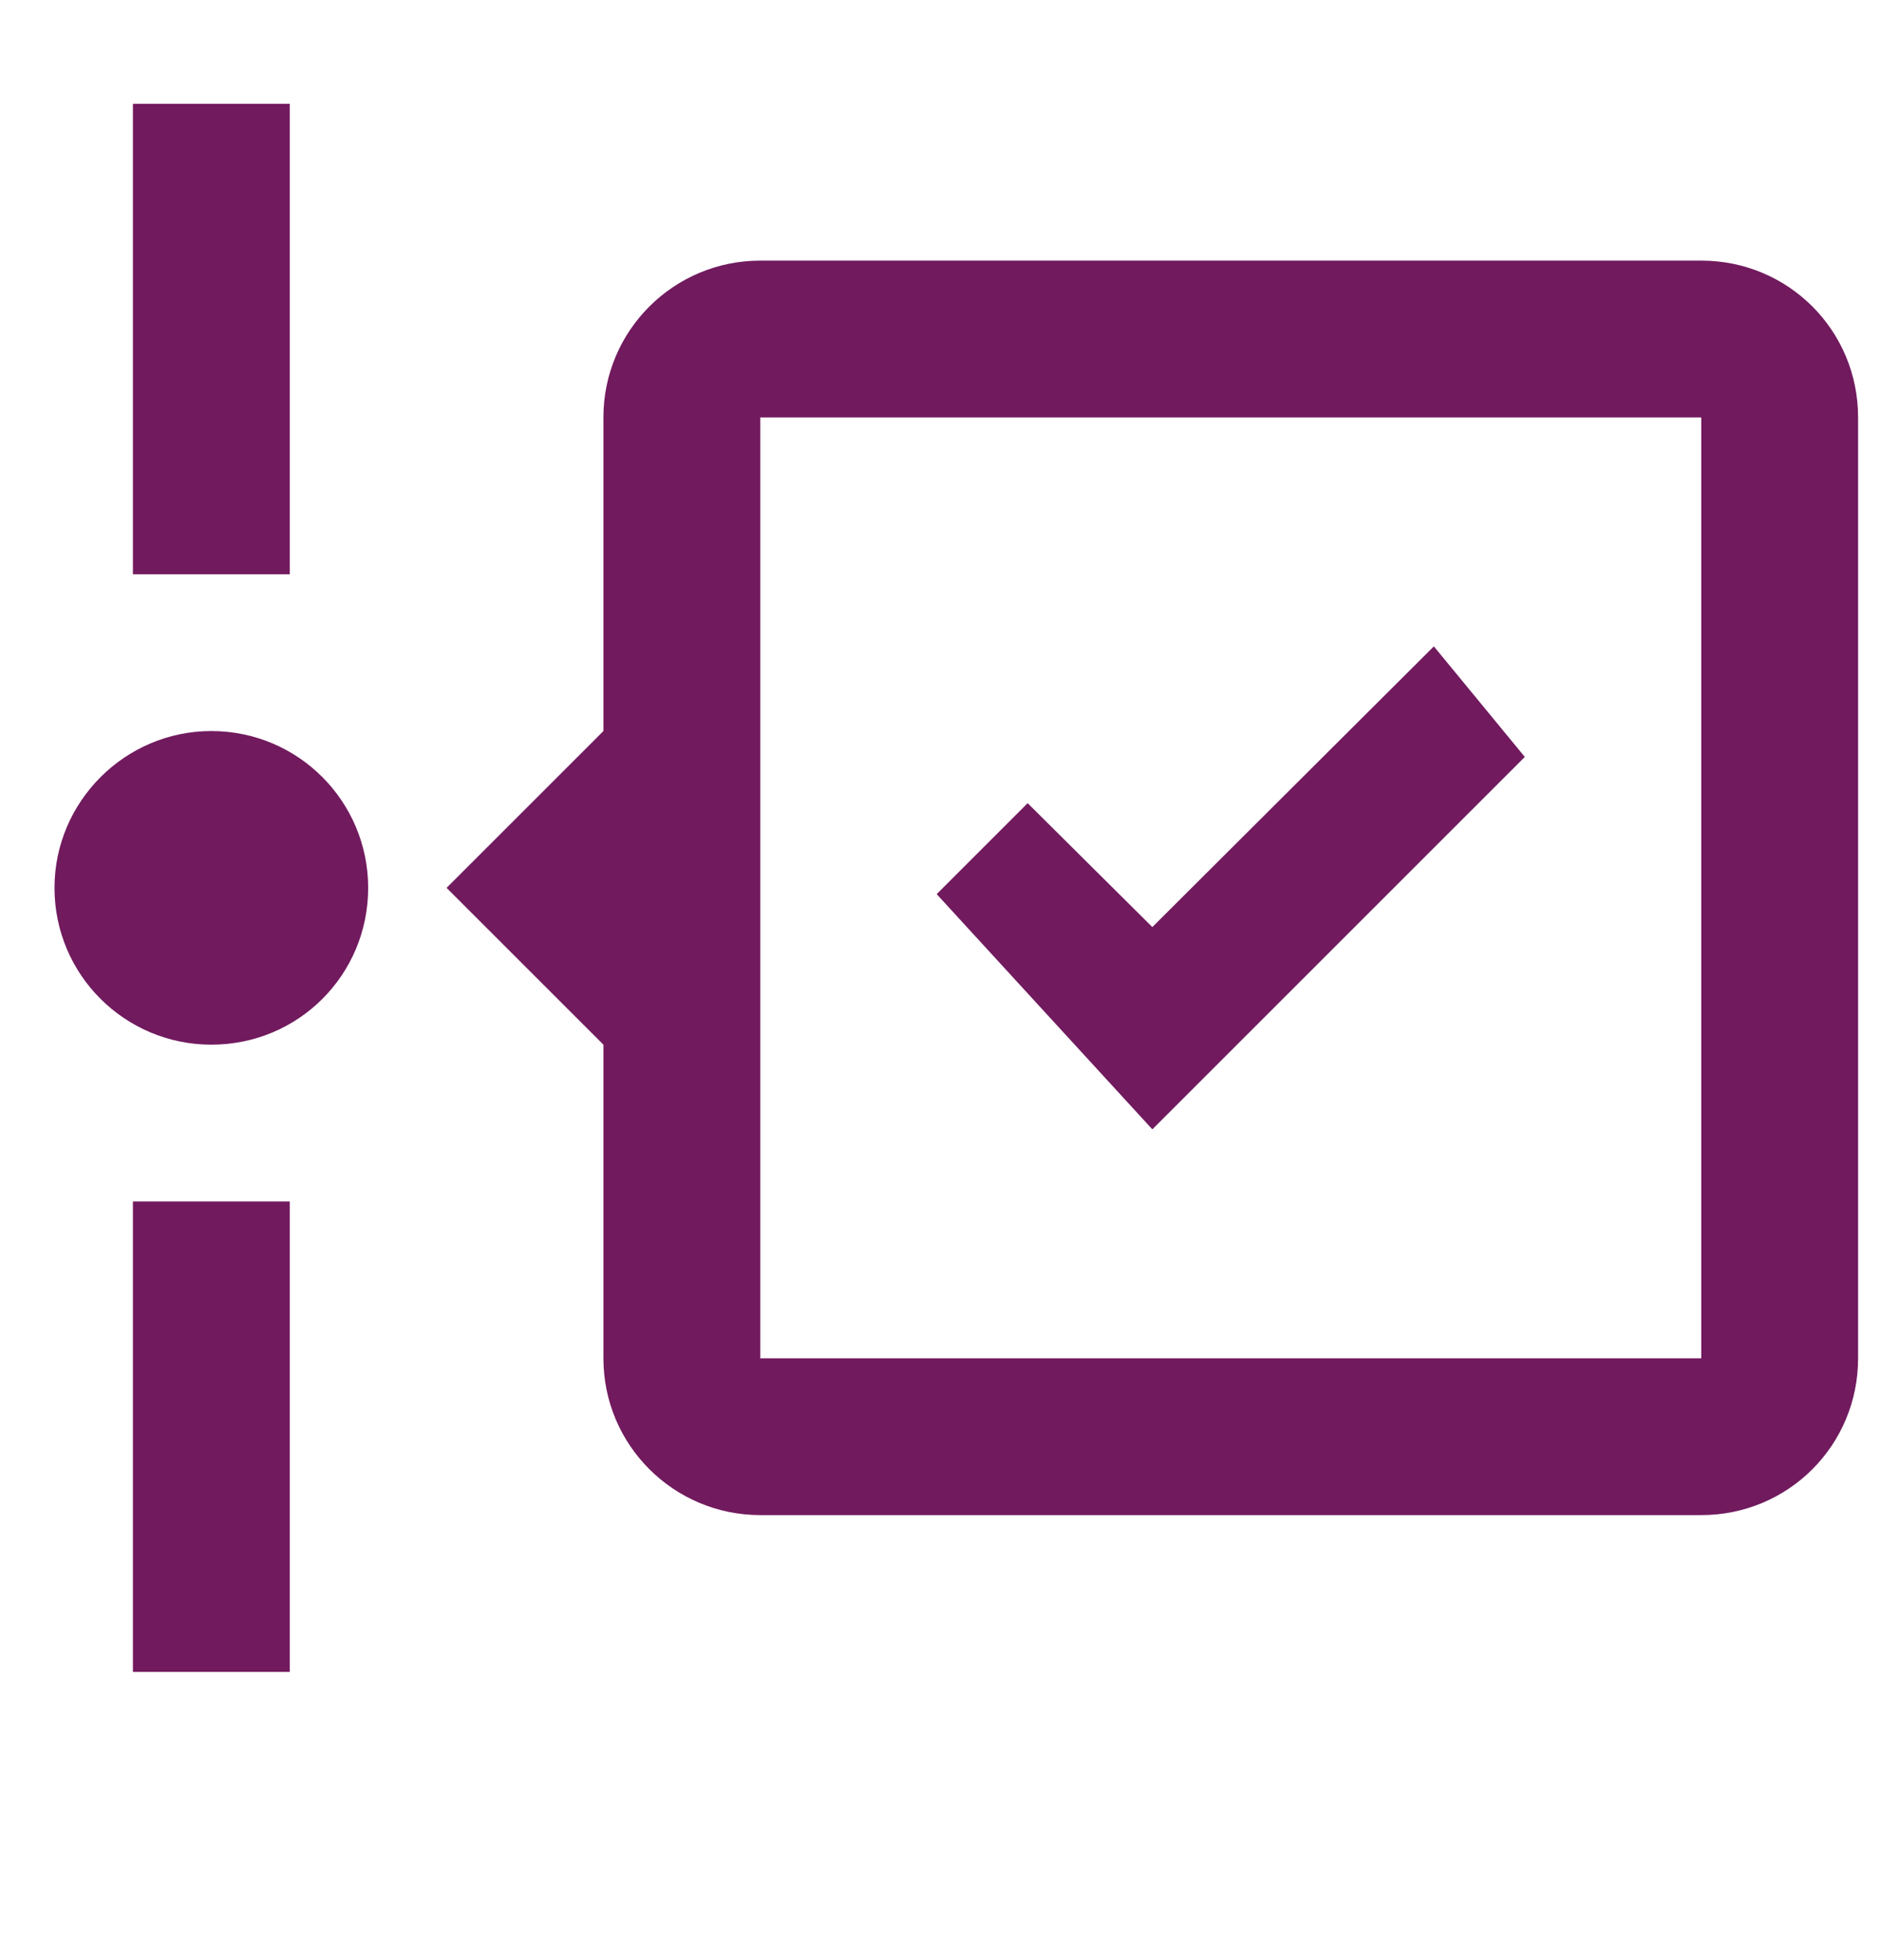
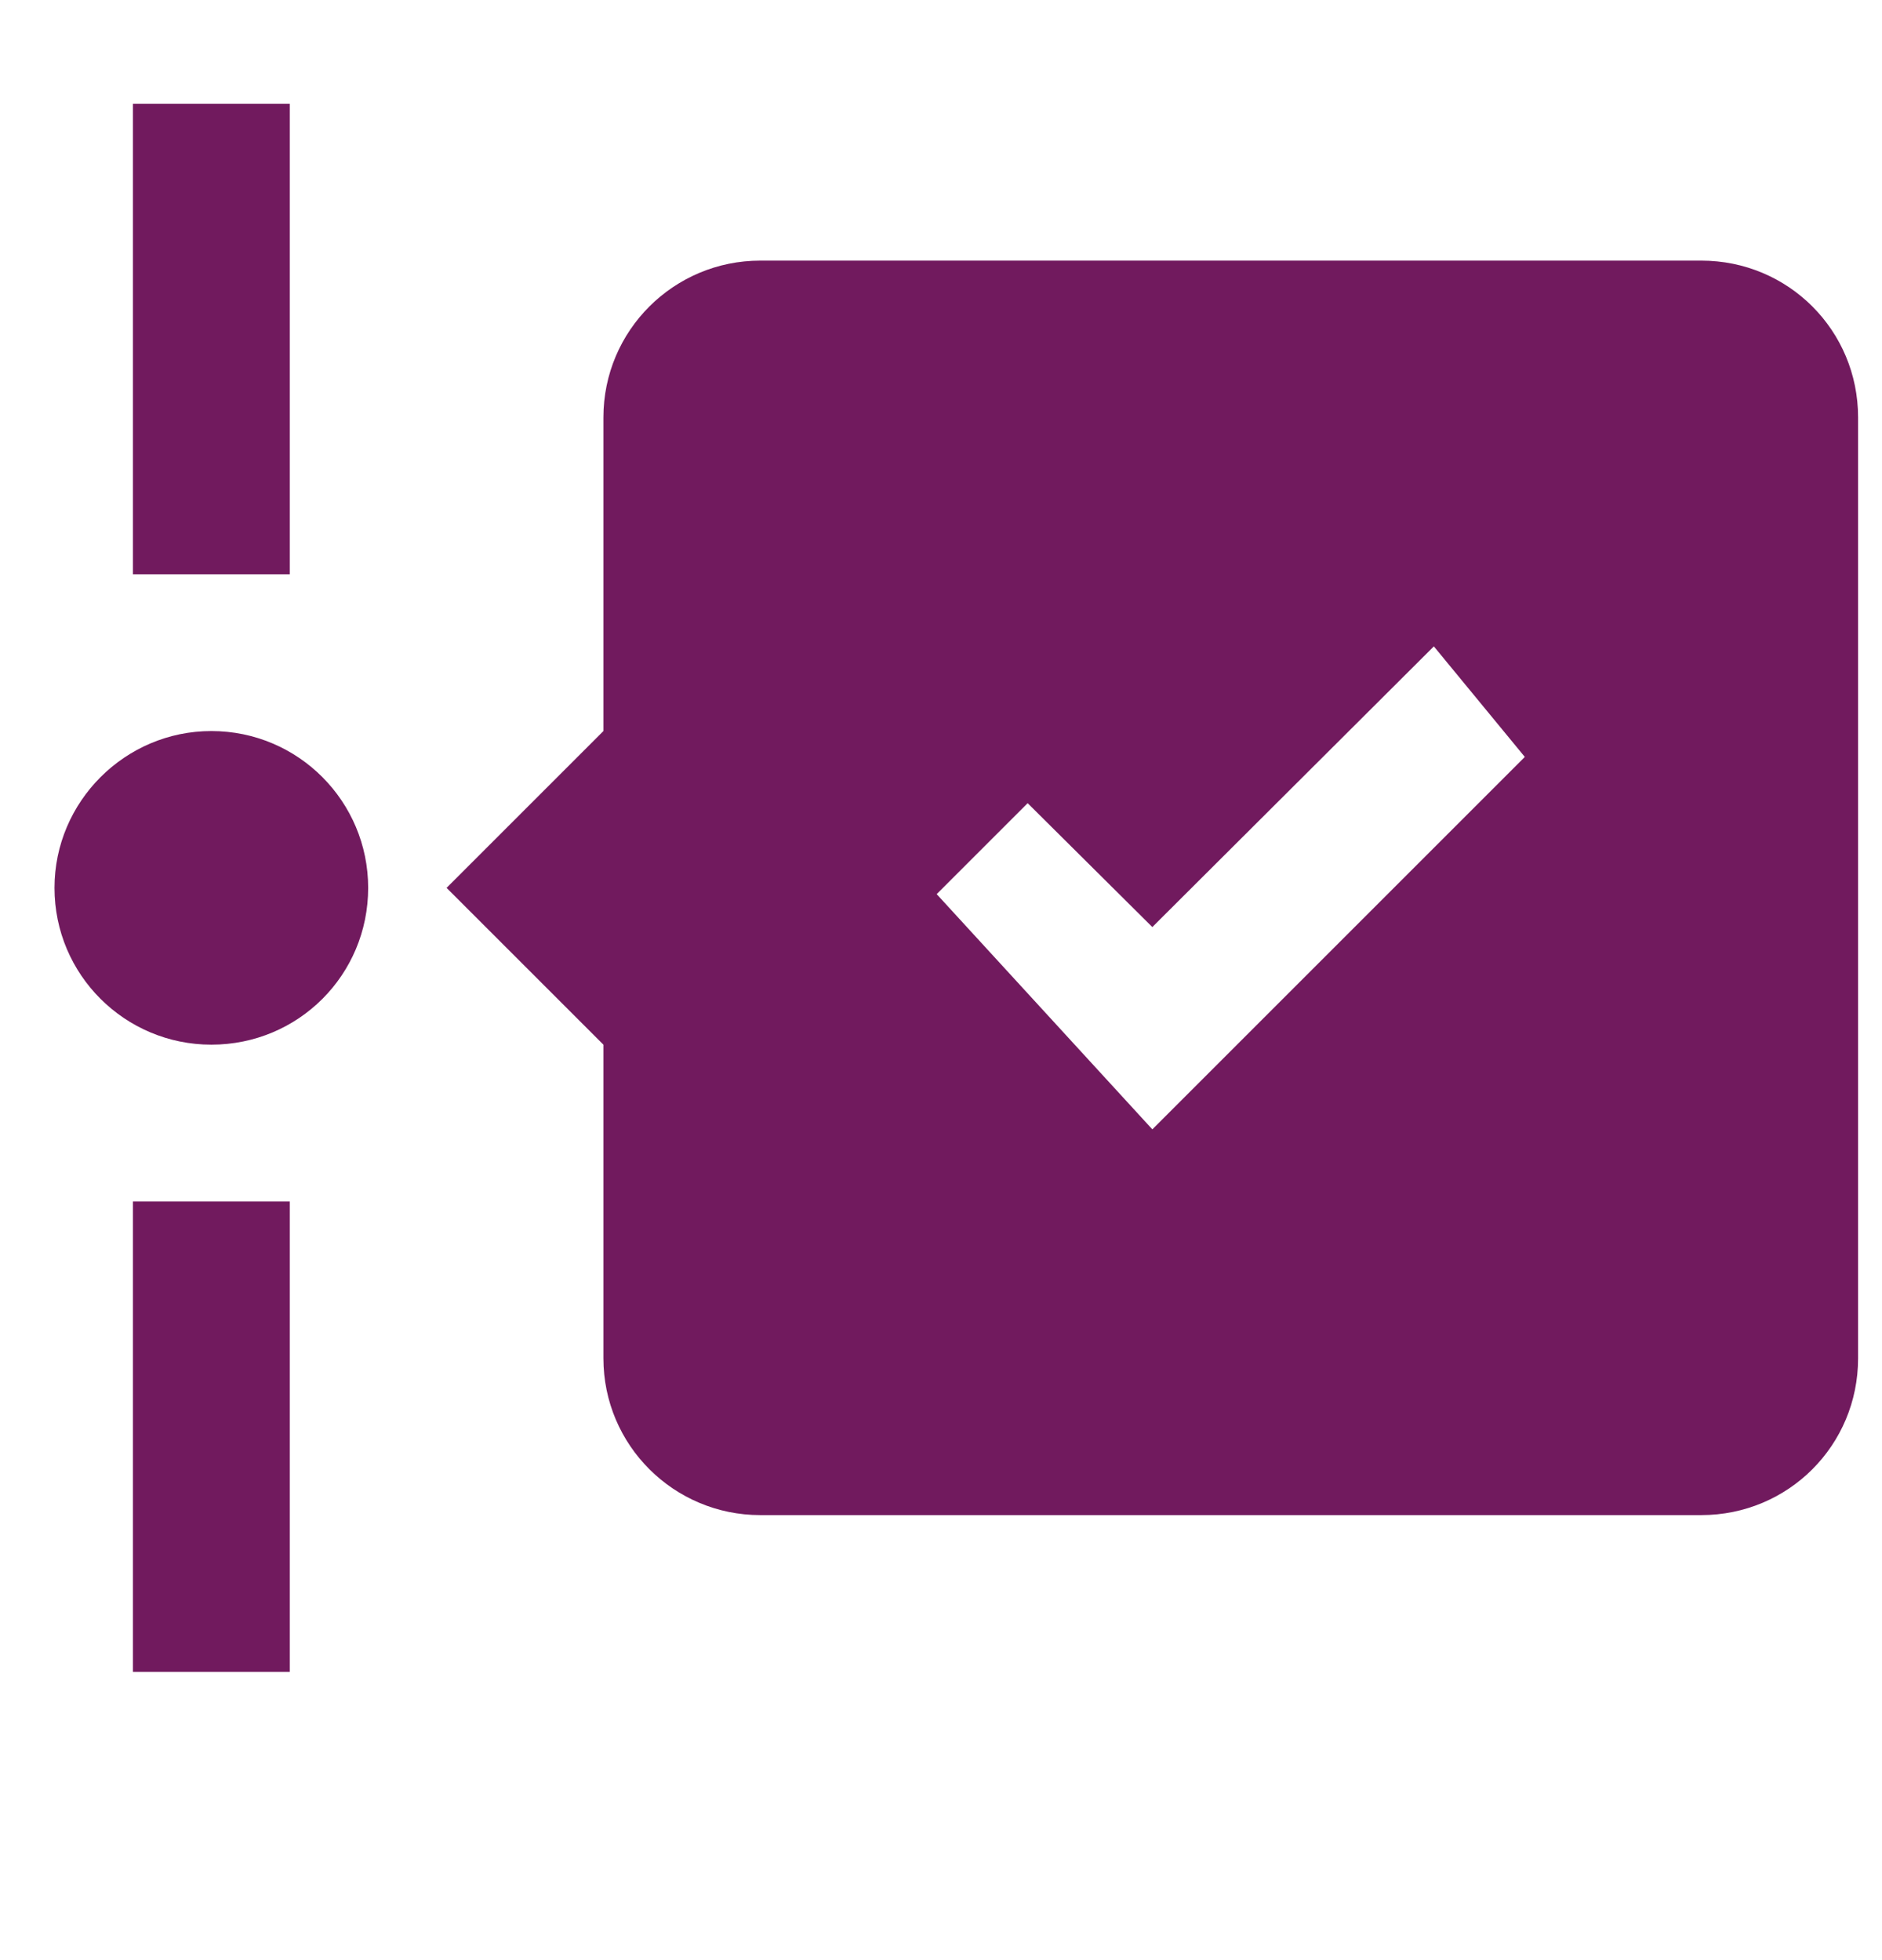
<svg xmlns="http://www.w3.org/2000/svg" width="24" height="25" viewBox="0 0 24 25" fill="none">
  <g id="calendar">
-     <path id="Vector" d="M21.695 3.324H9.695C8.595 3.324 7.695 4.214 7.695 5.324V9.324L5.695 11.324L7.695 13.324V17.324C7.695 18.434 8.595 19.324 9.695 19.324H21.695C22.805 19.324 23.695 18.434 23.695 17.324V5.324C23.695 4.214 22.805 3.324 21.695 3.324ZM21.695 17.324H9.695V5.324H21.695V17.324ZM3.695 7.324H1.695V1.324H3.695V7.324ZM1.695 15.324H3.695V21.324H1.695V15.324ZM4.695 11.324C4.695 12.434 3.805 13.324 2.695 13.324C1.595 13.324 0.695 12.434 0.695 11.324C0.695 10.224 1.595 9.324 2.695 9.324C3.805 9.324 4.695 10.224 4.695 11.324ZM14.695 14.404L11.945 11.404L13.105 10.244L14.695 11.824L18.285 8.244L19.445 9.654L14.695 14.404Z" fill="#711A5E" />
+     <path id="Vector" d="M21.695 3.324H9.695C8.595 3.324 7.695 4.214 7.695 5.324V9.324L5.695 11.324L7.695 13.324V17.324C7.695 18.434 8.595 19.324 9.695 19.324H21.695C22.805 19.324 23.695 18.434 23.695 17.324V5.324C23.695 4.214 22.805 3.324 21.695 3.324ZM21.695 17.324H9.695V5.324V17.324ZM3.695 7.324H1.695V1.324H3.695V7.324ZM1.695 15.324H3.695V21.324H1.695V15.324ZM4.695 11.324C4.695 12.434 3.805 13.324 2.695 13.324C1.595 13.324 0.695 12.434 0.695 11.324C0.695 10.224 1.595 9.324 2.695 9.324C3.805 9.324 4.695 10.224 4.695 11.324ZM14.695 14.404L11.945 11.404L13.105 10.244L14.695 11.824L18.285 8.244L19.445 9.654L14.695 14.404Z" fill="#711A5E" />
  </g>
</svg>